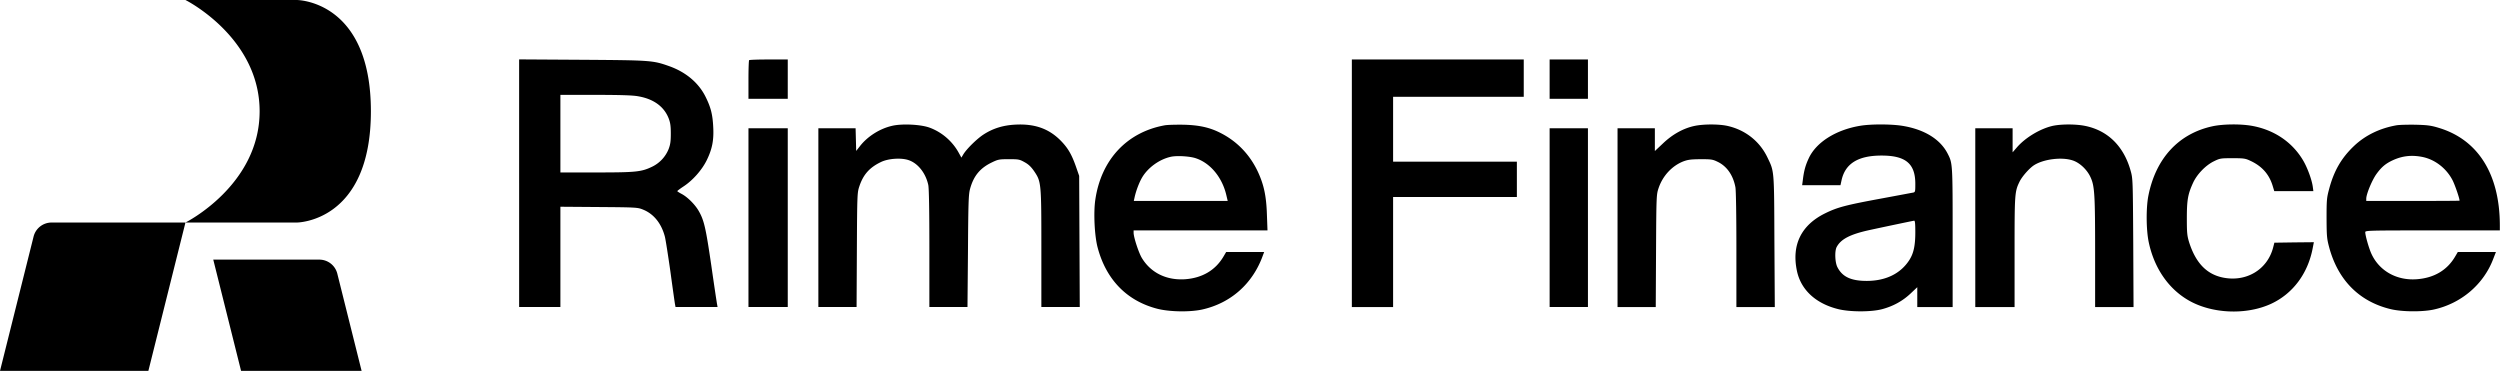
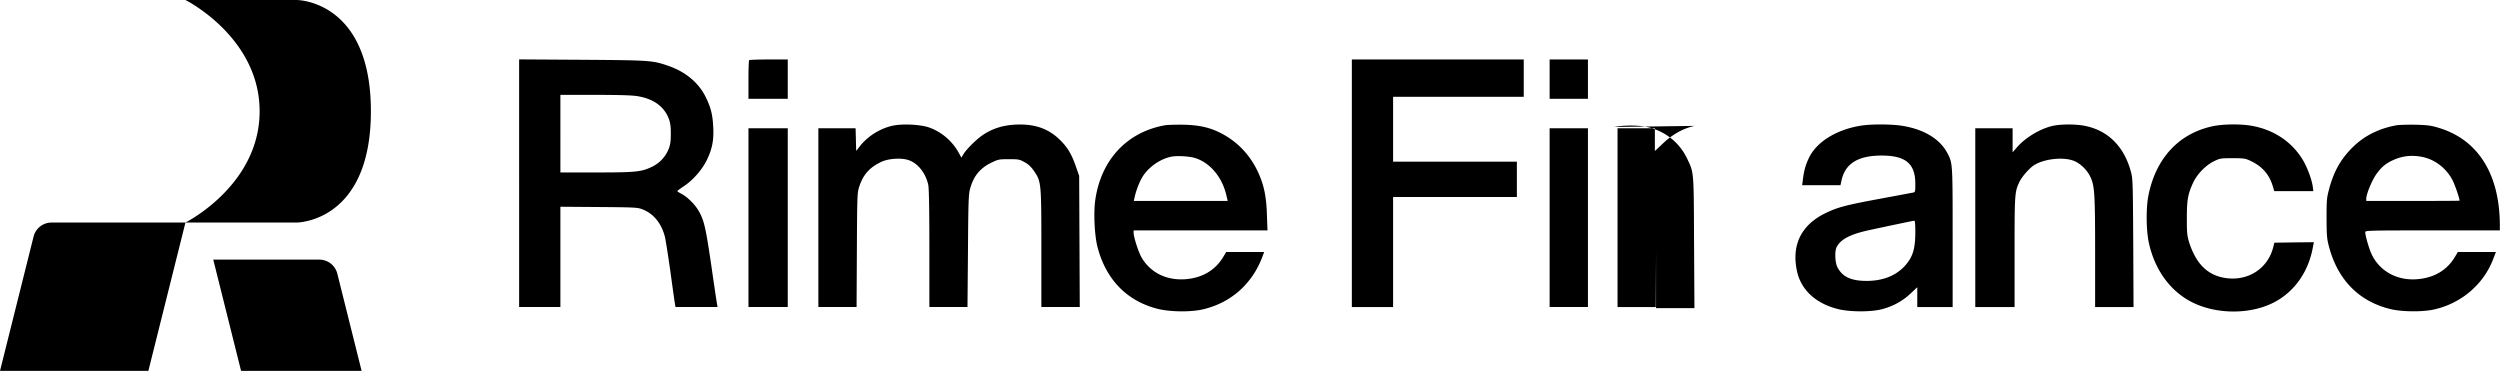
<svg xmlns="http://www.w3.org/2000/svg" width="2479" height="368" fill="none">
-   <path fill="#000" d="M33.296 234.596a18.389 18.389 0 0 1 17.84-13.929h132.753l-36.778 147.111H0l33.296-133.182Zm301.186 36.777a18.388 18.388 0 0 0-17.84-13.928h-105.17l27.584 110.333h119.527l-24.101-96.405ZM183.889 0h110.333c.005 0 73.556.003 73.556 110.333s-73.551 110.334-73.556 110.334H183.889s73.556-36.778 73.556-110.334C257.445 36.778 183.889 0 183.889 0Zm330.888 181.622v122.83h40.911V205l38.281.292c37.015.292 38.379.389 43.639 2.532 10.714 4.286 18.312 13.832 21.721 26.982.78 3.215 3.215 18.8 5.455 34.58 2.143 15.78 4.189 30.196 4.481 31.852l.584 3.214h41.691l-.487-2.727c-.293-1.461-2.923-18.897-5.748-38.671-5.454-37.112-7.11-44.612-12.468-53.866-3.604-6.331-11.007-13.734-16.851-16.851-2.435-1.267-4.383-2.533-4.383-2.825 0-.292 2.824-2.435 6.234-4.676 9.059-5.942 18.117-16.169 22.89-25.813 5.455-11.104 7.208-19.871 6.527-32.826-.585-12.565-2.338-19.579-7.501-30.001-6.818-13.93-19.481-24.644-36.138-30.586-16.267-5.747-18.02-5.844-86.205-6.331l-62.633-.39v122.733Zm118.252-86.108c15.099 2.63 25.424 10.13 30.002 21.819 1.656 4.384 2.143 7.403 2.143 15.196 0 7.792-.487 10.812-2.143 15.195a33.098 33.098 0 0 1-16.072 17.436c-10.812 5.26-15.878 5.845-55.425 5.845h-35.846V94.053h34.872c25.521.097 36.82.39 42.469 1.461Zm109.829-35.846c-.39.293-.682 9.06-.682 19.482v18.8h38.963V58.985h-18.8c-10.423 0-19.189.293-19.481.682Zm597.632 122.051v122.733h40.91V195.356h122.73V160.29H1381.4V96.001h129.55V58.986h-170.46V181.72Zm196.12-103.251v19.481h37.99V58.986h-37.99v19.482Zm-651.868 46.268c-12.176 2.728-24.351 10.423-31.852 19.969l-3.896 4.967-.292-11.299-.293-11.202h-36.917v177.281h37.892l.292-56.788c.292-55.522.389-56.788 2.532-63.12 3.897-11.494 10.033-18.507 21.527-23.962 7.111-3.409 19.774-4.286 27.079-1.851 9.449 3.117 17.144 12.955 19.677 24.742.682 3.409 1.071 24.449 1.071 63.022v57.957h37.794l.487-55.327c.292-47.242.585-56.106 1.948-61.366 3.507-13.248 10.033-21.138 21.917-26.787 6.039-2.923 7.305-3.117 16.752-3.117 9.65 0 10.52.194 15.59 3.019 3.89 2.143 6.43 4.578 9.45 8.962 7.01 10.422 7.11 11.396 7.11 77.049v57.567h38.08l-.29-65.068-.29-64.97-3.22-9.254c-4.38-12.468-8.18-18.799-15.68-26.3-11.59-11.396-25.23-16.169-43.93-15.293-12.468.585-22.598 3.702-32.047 9.838-6.721 4.384-16.948 14.514-20.065 19.774l-1.851 3.117-2.63-4.773c-6.332-11.591-17.046-20.748-29.417-25.131-8.767-3.02-26.787-3.896-36.528-1.656Zm270.228-.487c-37.6 6.819-63.12 34.19-68.87 73.932-1.85 12.663-.78 35.359 2.24 46.95 8.38 31.95 28.83 53.087 59.03 60.977 11.98 3.117 32.14 3.507 44.42.877 28.44-6.234 50.36-25.521 60.39-53.477l1.36-3.604h-37.69l-2.63 4.481c-7.99 13.539-20.95 21.235-37.99 22.501-18.61 1.266-34.19-6.429-43.06-21.235-3.11-5.26-8.08-20.455-8.08-24.839v-2.337h132.76l-.58-15.878c-.58-18.02-2.92-29.124-8.77-41.885-7.98-17.241-20.74-30.586-37.4-38.963-10.52-5.357-20.94-7.695-36.33-8.084-7.8-.098-16.27.097-18.8.584Zm30.97 32.729c14.42 4.87 26.01 18.994 30.1 36.527l1.36 5.747h-93.12l.88-3.993c1.46-6.429 4.48-14.319 7.31-19.189 5.84-9.936 17.33-18.216 28.73-20.651 5.94-1.266 19-.487 24.74 1.559Zm494.48-32.144c-11.1 2.337-21.82 8.279-31.27 17.241l-8.18 7.695v-22.599h-37.01v177.281h37.89l.29-55.814c.29-54.451.39-55.814 2.53-62.146 4.09-12.078 13.15-21.916 24.35-26.397 4.68-1.753 7.5-2.143 17.24-2.24 10.91 0 12.08.194 17.25 2.727 8.96 4.383 15.09 13.247 17.33 25.034.59 3.019.98 27.858.98 61.95v56.886h38.08l-.39-65.068c-.29-72.081-.09-69.061-7.01-83.478-7.79-16.169-22.31-27.371-40.03-31.17-8.48-1.753-23.19-1.753-32.05.098Zm164.06-.098c-23.96 3.994-43.44 16.267-50.84 32.047-3.31 7.013-4.87 12.566-5.94 21.722l-.69 5.162H1825l1.07-4.87c3.61-16.559 16.37-24.547 39.65-24.547 23.96 0 33.51 7.988 33.51 28.054 0 7.695-.1 8.182-2.15 8.669-1.26.195-15.58 2.922-31.95 5.942-34.77 6.429-43.05 8.572-55.32 14.611-23.77 11.689-33.41 31.365-27.96 57.178 3.99 18.799 18.8 32.436 41.2 37.891 11.79 2.825 32.44 2.825 43.16 0 11-2.922 20.35-8.085 28.15-15.39l6.81-6.429v19.676h35.07v-68.964c0-73.348 0-73.445-4.87-82.991-7.4-14.611-23.57-24.449-45.78-27.858-11.2-1.656-30.88-1.656-41.11.097Zm54.75 105.492c0 13.345-1.66 20.942-5.95 27.664-8.66 13.442-23.37 20.65-42.27 20.65-15.39 0-24.06-3.994-28.93-13.442-2.53-4.676-2.92-16.073-.88-20.066 4.19-7.988 13.54-12.761 32.73-16.949 16.66-3.604 42.67-9.059 44.13-9.254.87-.097 1.17 2.825 1.17 11.397Zm136.52-105.492c-12.37 2.728-27.08 11.494-35.56 21.138l-4.48 5.162v-23.865h-37.01v177.281h38.96v-54.353c0-58.055.1-60.003 4.97-70.036 2.53-5.162 9.84-13.442 14.51-16.364 9.45-5.942 27.28-8.182 37.99-4.676 7.11 2.241 14.51 9.254 17.92 16.852 4 8.767 4.48 17.046 4.48 75.685v52.892h38.09l-.29-63.607c-.39-61.951-.39-63.704-2.53-71.302-6.73-24.449-22.6-40.131-45.2-44.709-9.06-1.851-23.38-1.851-31.85-.098Zm158.54.39c-33.89 7.208-56.69 31.852-63.99 69.159-2.34 12.078-2.15 33.8.39 45.878 5.35 25.326 19.19 45.684 38.86 57.276 23.18 13.734 57.76 15.293 82.7 3.701 21.23-9.935 36.04-29.612 40.91-54.45l1.27-6.527-19.58.195-19.58.292-1.17 4.579c-5.65 22.208-26.88 34.871-50.26 29.904-15.98-3.41-26.69-14.709-33.12-34.97-1.95-6.428-2.24-9.253-2.24-23.864 0-18.215 1.07-23.962 6.33-35.359 3.9-8.28 12.27-16.949 20.36-20.943 6.14-3.019 6.82-3.117 18.6-3.117 11.21 0 12.67.195 17.83 2.63 11.3 5.26 18.31 13.15 21.82 24.255l1.75 5.747h38.77l-.58-4.384c-.98-7.11-5.36-18.897-9.55-26.007-10.81-18.313-28.93-30.489-51.04-34.385-11.3-1.948-28.05-1.753-38.48.39Zm181.99-.877c-16.46 2.922-30.68 9.838-41.79 20.261-12.56 11.883-19.96 24.449-24.83 42.567-2.44 9.058-2.63 11.104-2.63 29.222.09 17.825.29 20.26 2.53 28.735 8.76 32.729 29.9 53.963 60.88 61.464 11.1 2.727 31.17 2.922 42.66.487 27.37-5.942 49.78-25.034 59.32-50.555l2.54-6.526h-37.8l-2.63 4.481c-7.99 13.637-20.94 21.235-38.08 22.501-19.68 1.461-36.82-8.085-44.71-24.741-2.54-5.26-6.34-18.508-6.34-21.917 0-1.656 2.63-1.753 66.73-1.753h66.72v-5.163c-.1-50.749-21.72-85.036-60.88-96.628-7.3-2.24-11.1-2.727-22.89-3.019-7.79-.098-16.27.097-18.8.584Zm25.23 31.268c12.47 2.338 23.96 10.909 30.29 22.89 2.34 4.384 7.11 18.216 7.11 20.553 0 .195-20.84.292-46.26.292h-46.27v-2.24c0-4.481 5.65-18.215 10.03-24.352 5.07-7.013 9.16-10.52 16.66-13.929 9.06-4.091 18.02-5.162 28.44-3.214ZM742.176 215.812v88.64h38.963V127.171h-38.963v88.641Zm794.434 0v88.64h37.99V127.171h-37.99v88.641Z" />
+   <path fill="#000" d="M33.296 234.596a18.389 18.389 0 0 1 17.84-13.929h132.753l-36.778 147.111H0l33.296-133.182Zm301.186 36.777a18.388 18.388 0 0 0-17.84-13.928h-105.17l27.584 110.333h119.527l-24.101-96.405ZM183.889 0h110.333c.005 0 73.556.003 73.556 110.333s-73.551 110.334-73.556 110.334H183.889s73.556-36.778 73.556-110.334C257.445 36.778 183.889 0 183.889 0Zm330.888 181.622v122.83h40.911V205l38.281.292c37.015.292 38.379.389 43.639 2.532 10.714 4.286 18.312 13.832 21.721 26.982.78 3.215 3.215 18.8 5.455 34.58 2.143 15.78 4.189 30.196 4.481 31.852l.584 3.214h41.691l-.487-2.727c-.293-1.461-2.923-18.897-5.748-38.671-5.454-37.112-7.11-44.612-12.468-53.866-3.604-6.331-11.007-13.734-16.851-16.851-2.435-1.267-4.383-2.533-4.383-2.825 0-.292 2.824-2.435 6.234-4.676 9.059-5.942 18.117-16.169 22.89-25.813 5.455-11.104 7.208-19.871 6.527-32.826-.585-12.565-2.338-19.579-7.501-30.001-6.818-13.93-19.481-24.644-36.138-30.586-16.267-5.747-18.02-5.844-86.205-6.331l-62.633-.39v122.733Zm118.252-86.108c15.099 2.63 25.424 10.13 30.002 21.819 1.656 4.384 2.143 7.403 2.143 15.196 0 7.792-.487 10.812-2.143 15.195a33.098 33.098 0 0 1-16.072 17.436c-10.812 5.26-15.878 5.845-55.425 5.845h-35.846V94.053h34.872c25.521.097 36.82.39 42.469 1.461Zm109.829-35.846c-.39.293-.682 9.06-.682 19.482v18.8h38.963V58.985h-18.8c-10.423 0-19.189.293-19.481.682Zm597.632 122.051v122.733h40.91V195.356h122.73V160.29H1381.4V96.001h129.55V58.986h-170.46V181.72Zm196.12-103.251v19.481h37.99V58.986h-37.99v19.482Zm-651.868 46.268c-12.176 2.728-24.351 10.423-31.852 19.969l-3.896 4.967-.292-11.299-.293-11.202h-36.917v177.281h37.892l.292-56.788c.292-55.522.389-56.788 2.532-63.12 3.897-11.494 10.033-18.507 21.527-23.962 7.111-3.409 19.774-4.286 27.079-1.851 9.449 3.117 17.144 12.955 19.677 24.742.682 3.409 1.071 24.449 1.071 63.022v57.957h37.794l.487-55.327c.292-47.242.585-56.106 1.948-61.366 3.507-13.248 10.033-21.138 21.917-26.787 6.039-2.923 7.305-3.117 16.752-3.117 9.65 0 10.52.194 15.59 3.019 3.89 2.143 6.43 4.578 9.45 8.962 7.01 10.422 7.11 11.396 7.11 77.049v57.567h38.08l-.29-65.068-.29-64.97-3.22-9.254c-4.38-12.468-8.18-18.799-15.68-26.3-11.59-11.396-25.23-16.169-43.93-15.293-12.468.585-22.598 3.702-32.047 9.838-6.721 4.384-16.948 14.514-20.065 19.774l-1.851 3.117-2.63-4.773c-6.332-11.591-17.046-20.748-29.417-25.131-8.767-3.02-26.787-3.896-36.528-1.656Zm270.228-.487c-37.6 6.819-63.12 34.19-68.87 73.932-1.85 12.663-.78 35.359 2.24 46.95 8.38 31.95 28.83 53.087 59.03 60.977 11.98 3.117 32.14 3.507 44.42.877 28.44-6.234 50.36-25.521 60.39-53.477l1.36-3.604h-37.69l-2.63 4.481c-7.99 13.539-20.95 21.235-37.99 22.501-18.61 1.266-34.19-6.429-43.06-21.235-3.11-5.26-8.08-20.455-8.08-24.839v-2.337h132.76l-.58-15.878c-.58-18.02-2.92-29.124-8.77-41.885-7.98-17.241-20.74-30.586-37.4-38.963-10.52-5.357-20.94-7.695-36.33-8.084-7.8-.098-16.27.097-18.8.584Zm30.97 32.729c14.42 4.87 26.01 18.994 30.1 36.527l1.36 5.747h-93.12l.88-3.993c1.46-6.429 4.48-14.319 7.31-19.189 5.84-9.936 17.33-18.216 28.73-20.651 5.94-1.266 19-.487 24.74 1.559Zm494.48-32.144c-11.1 2.337-21.82 8.279-31.27 17.241l-8.18 7.695v-22.599h-37.01v177.281h37.89l.29-55.814v56.886h38.08l-.39-65.068c-.29-72.081-.09-69.061-7.01-83.478-7.79-16.169-22.31-27.371-40.03-31.17-8.48-1.753-23.19-1.753-32.05.098Zm164.06-.098c-23.96 3.994-43.44 16.267-50.84 32.047-3.31 7.013-4.87 12.566-5.94 21.722l-.69 5.162H1825l1.07-4.87c3.61-16.559 16.37-24.547 39.65-24.547 23.96 0 33.51 7.988 33.51 28.054 0 7.695-.1 8.182-2.15 8.669-1.26.195-15.58 2.922-31.95 5.942-34.77 6.429-43.05 8.572-55.32 14.611-23.77 11.689-33.41 31.365-27.96 57.178 3.99 18.799 18.8 32.436 41.2 37.891 11.79 2.825 32.44 2.825 43.16 0 11-2.922 20.35-8.085 28.15-15.39l6.81-6.429v19.676h35.07v-68.964c0-73.348 0-73.445-4.87-82.991-7.4-14.611-23.57-24.449-45.78-27.858-11.2-1.656-30.88-1.656-41.11.097Zm54.75 105.492c0 13.345-1.66 20.942-5.95 27.664-8.66 13.442-23.37 20.65-42.27 20.65-15.39 0-24.06-3.994-28.93-13.442-2.53-4.676-2.92-16.073-.88-20.066 4.19-7.988 13.54-12.761 32.73-16.949 16.66-3.604 42.67-9.059 44.13-9.254.87-.097 1.17 2.825 1.17 11.397Zm136.52-105.492c-12.37 2.728-27.08 11.494-35.56 21.138l-4.48 5.162v-23.865h-37.01v177.281h38.96v-54.353c0-58.055.1-60.003 4.97-70.036 2.53-5.162 9.84-13.442 14.51-16.364 9.45-5.942 27.28-8.182 37.99-4.676 7.11 2.241 14.51 9.254 17.92 16.852 4 8.767 4.48 17.046 4.48 75.685v52.892h38.09l-.29-63.607c-.39-61.951-.39-63.704-2.53-71.302-6.73-24.449-22.6-40.131-45.2-44.709-9.06-1.851-23.38-1.851-31.85-.098Zm158.54.39c-33.89 7.208-56.69 31.852-63.99 69.159-2.34 12.078-2.15 33.8.39 45.878 5.35 25.326 19.19 45.684 38.86 57.276 23.18 13.734 57.76 15.293 82.7 3.701 21.23-9.935 36.04-29.612 40.91-54.45l1.27-6.527-19.58.195-19.58.292-1.17 4.579c-5.65 22.208-26.88 34.871-50.26 29.904-15.98-3.41-26.69-14.709-33.12-34.97-1.95-6.428-2.24-9.253-2.24-23.864 0-18.215 1.07-23.962 6.33-35.359 3.9-8.28 12.27-16.949 20.36-20.943 6.14-3.019 6.82-3.117 18.6-3.117 11.21 0 12.67.195 17.83 2.63 11.3 5.26 18.31 13.15 21.82 24.255l1.75 5.747h38.77l-.58-4.384c-.98-7.11-5.36-18.897-9.55-26.007-10.81-18.313-28.93-30.489-51.04-34.385-11.3-1.948-28.05-1.753-38.48.39Zm181.99-.877c-16.46 2.922-30.68 9.838-41.79 20.261-12.56 11.883-19.96 24.449-24.83 42.567-2.44 9.058-2.63 11.104-2.63 29.222.09 17.825.29 20.26 2.53 28.735 8.76 32.729 29.9 53.963 60.88 61.464 11.1 2.727 31.17 2.922 42.66.487 27.37-5.942 49.78-25.034 59.32-50.555l2.54-6.526h-37.8l-2.63 4.481c-7.99 13.637-20.94 21.235-38.08 22.501-19.68 1.461-36.82-8.085-44.71-24.741-2.54-5.26-6.34-18.508-6.34-21.917 0-1.656 2.63-1.753 66.73-1.753h66.72v-5.163c-.1-50.749-21.72-85.036-60.88-96.628-7.3-2.24-11.1-2.727-22.89-3.019-7.79-.098-16.27.097-18.8.584Zm25.23 31.268c12.47 2.338 23.96 10.909 30.29 22.89 2.34 4.384 7.11 18.216 7.11 20.553 0 .195-20.84.292-46.26.292h-46.27v-2.24c0-4.481 5.65-18.215 10.03-24.352 5.07-7.013 9.16-10.52 16.66-13.929 9.06-4.091 18.02-5.162 28.44-3.214ZM742.176 215.812v88.64h38.963V127.171h-38.963v88.641Zm794.434 0v88.64h37.99V127.171h-37.99v88.641Z" />
</svg>